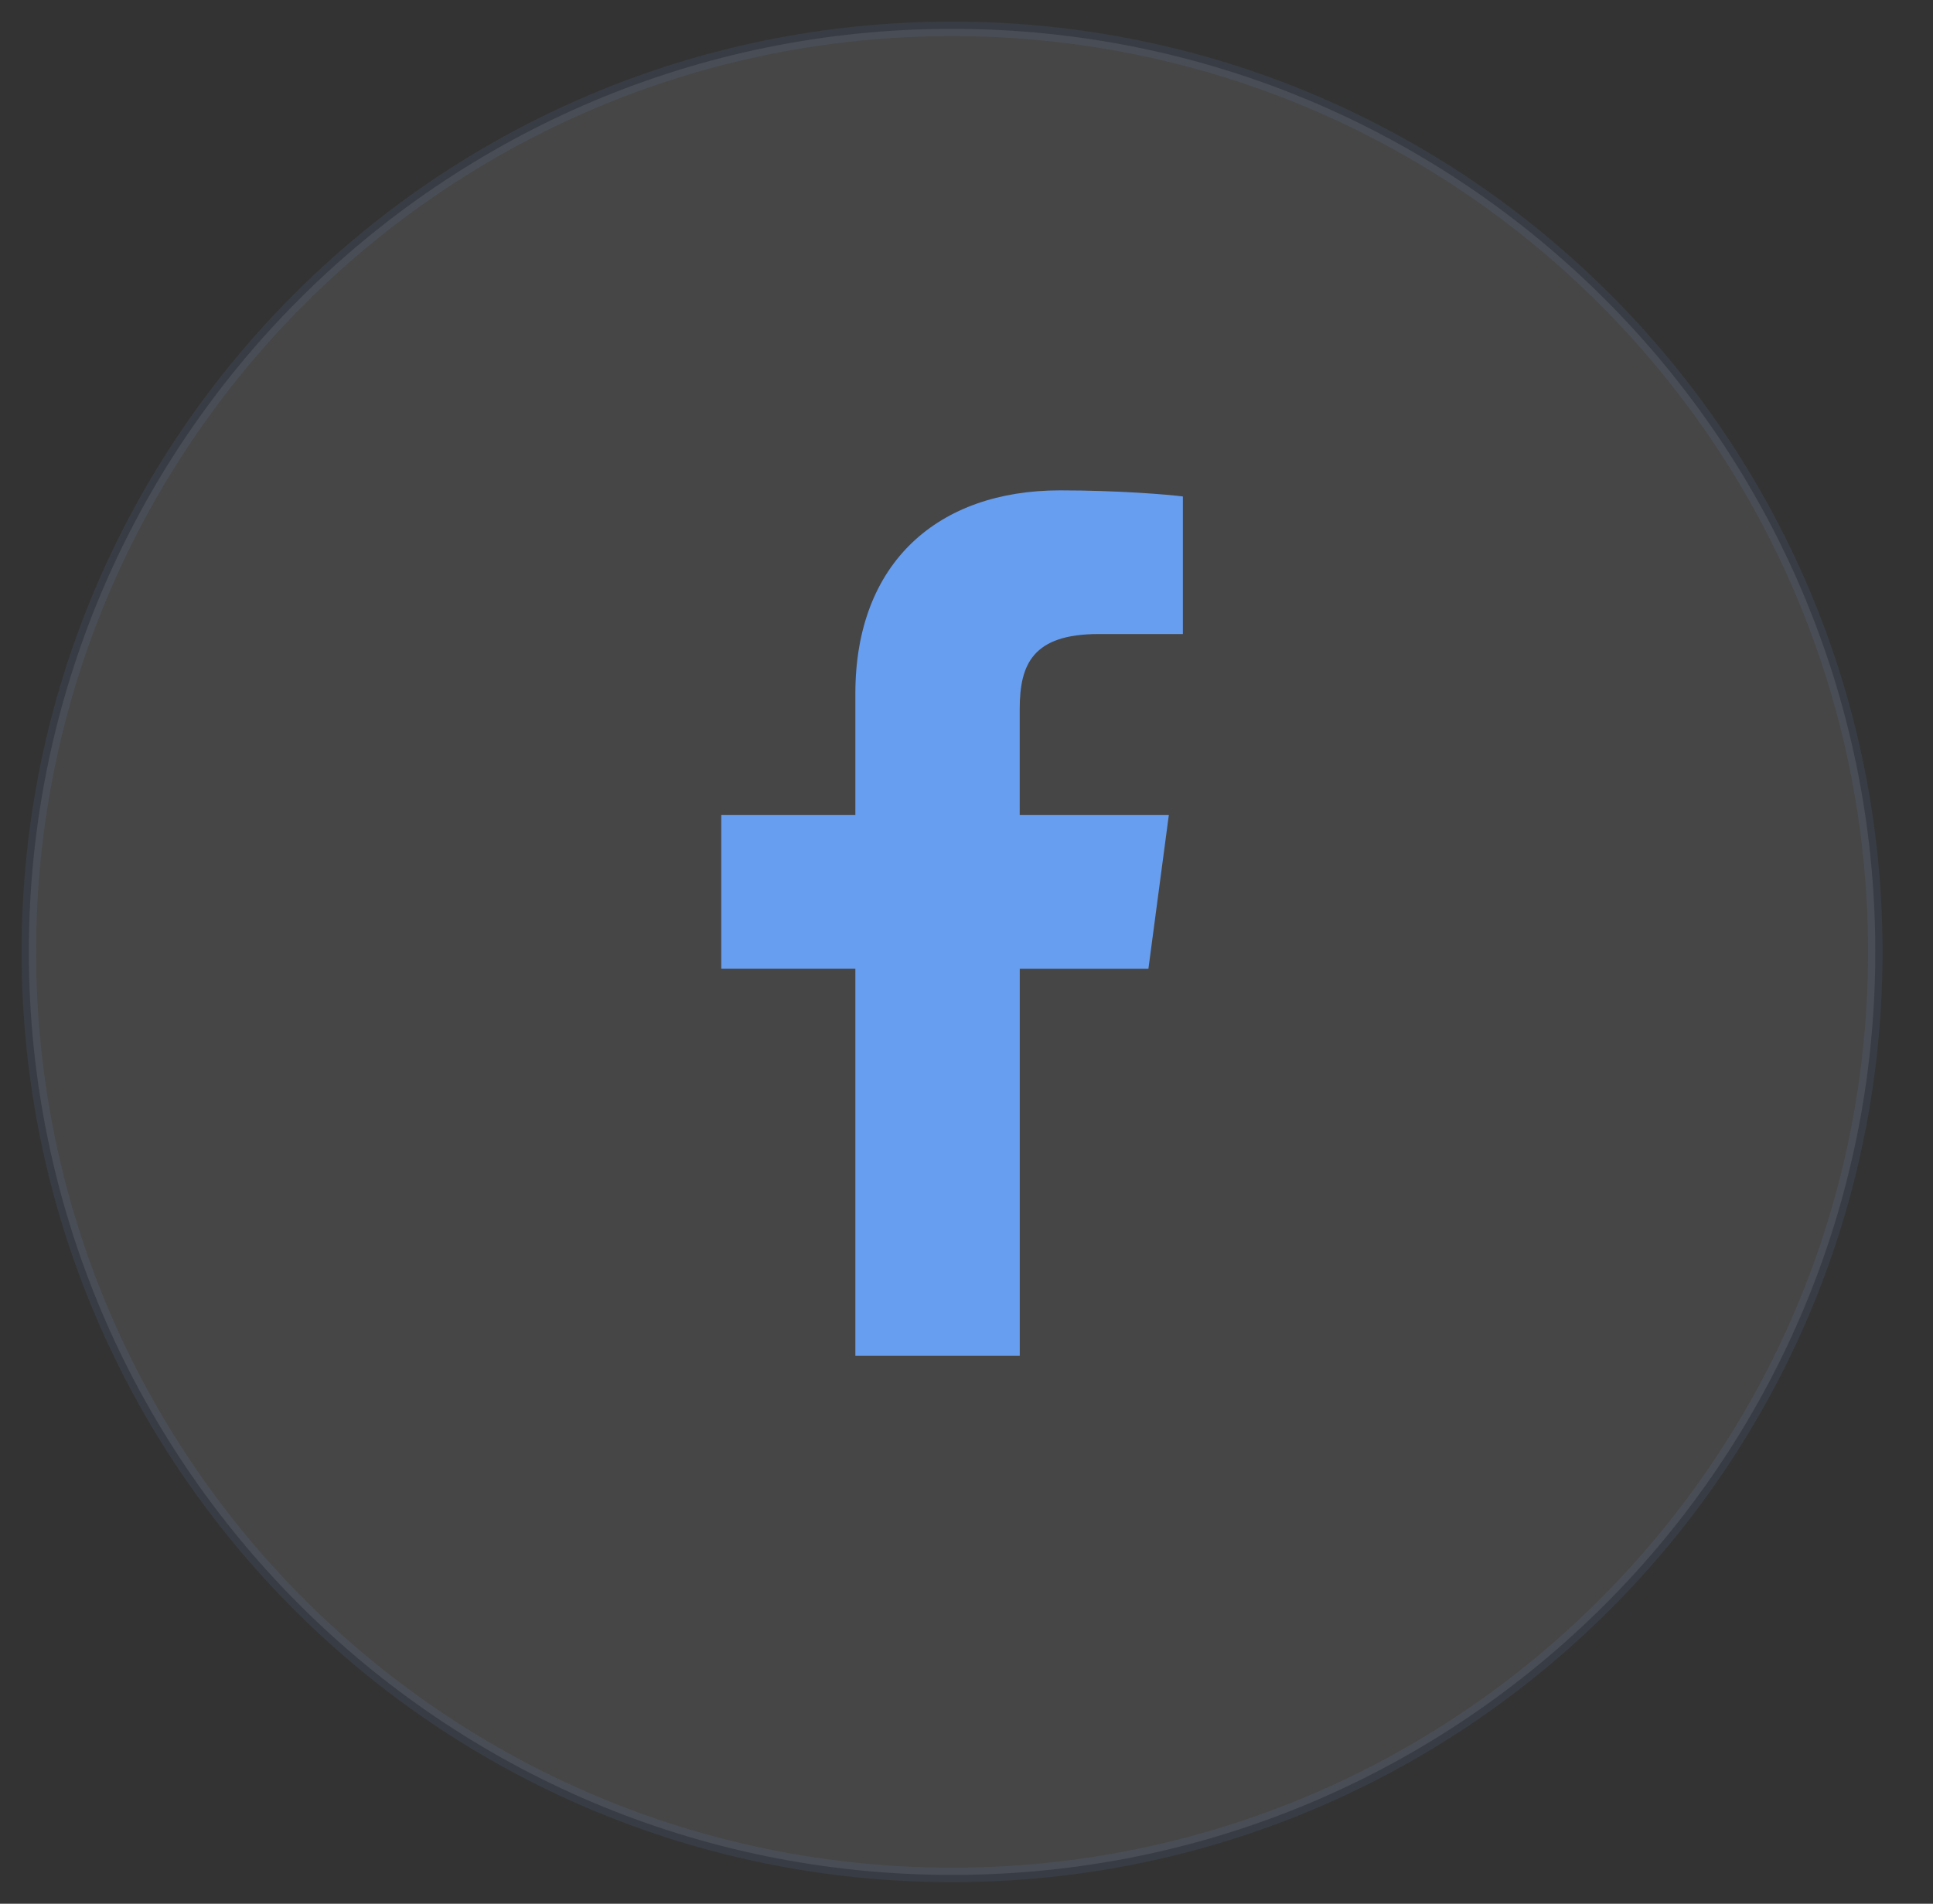
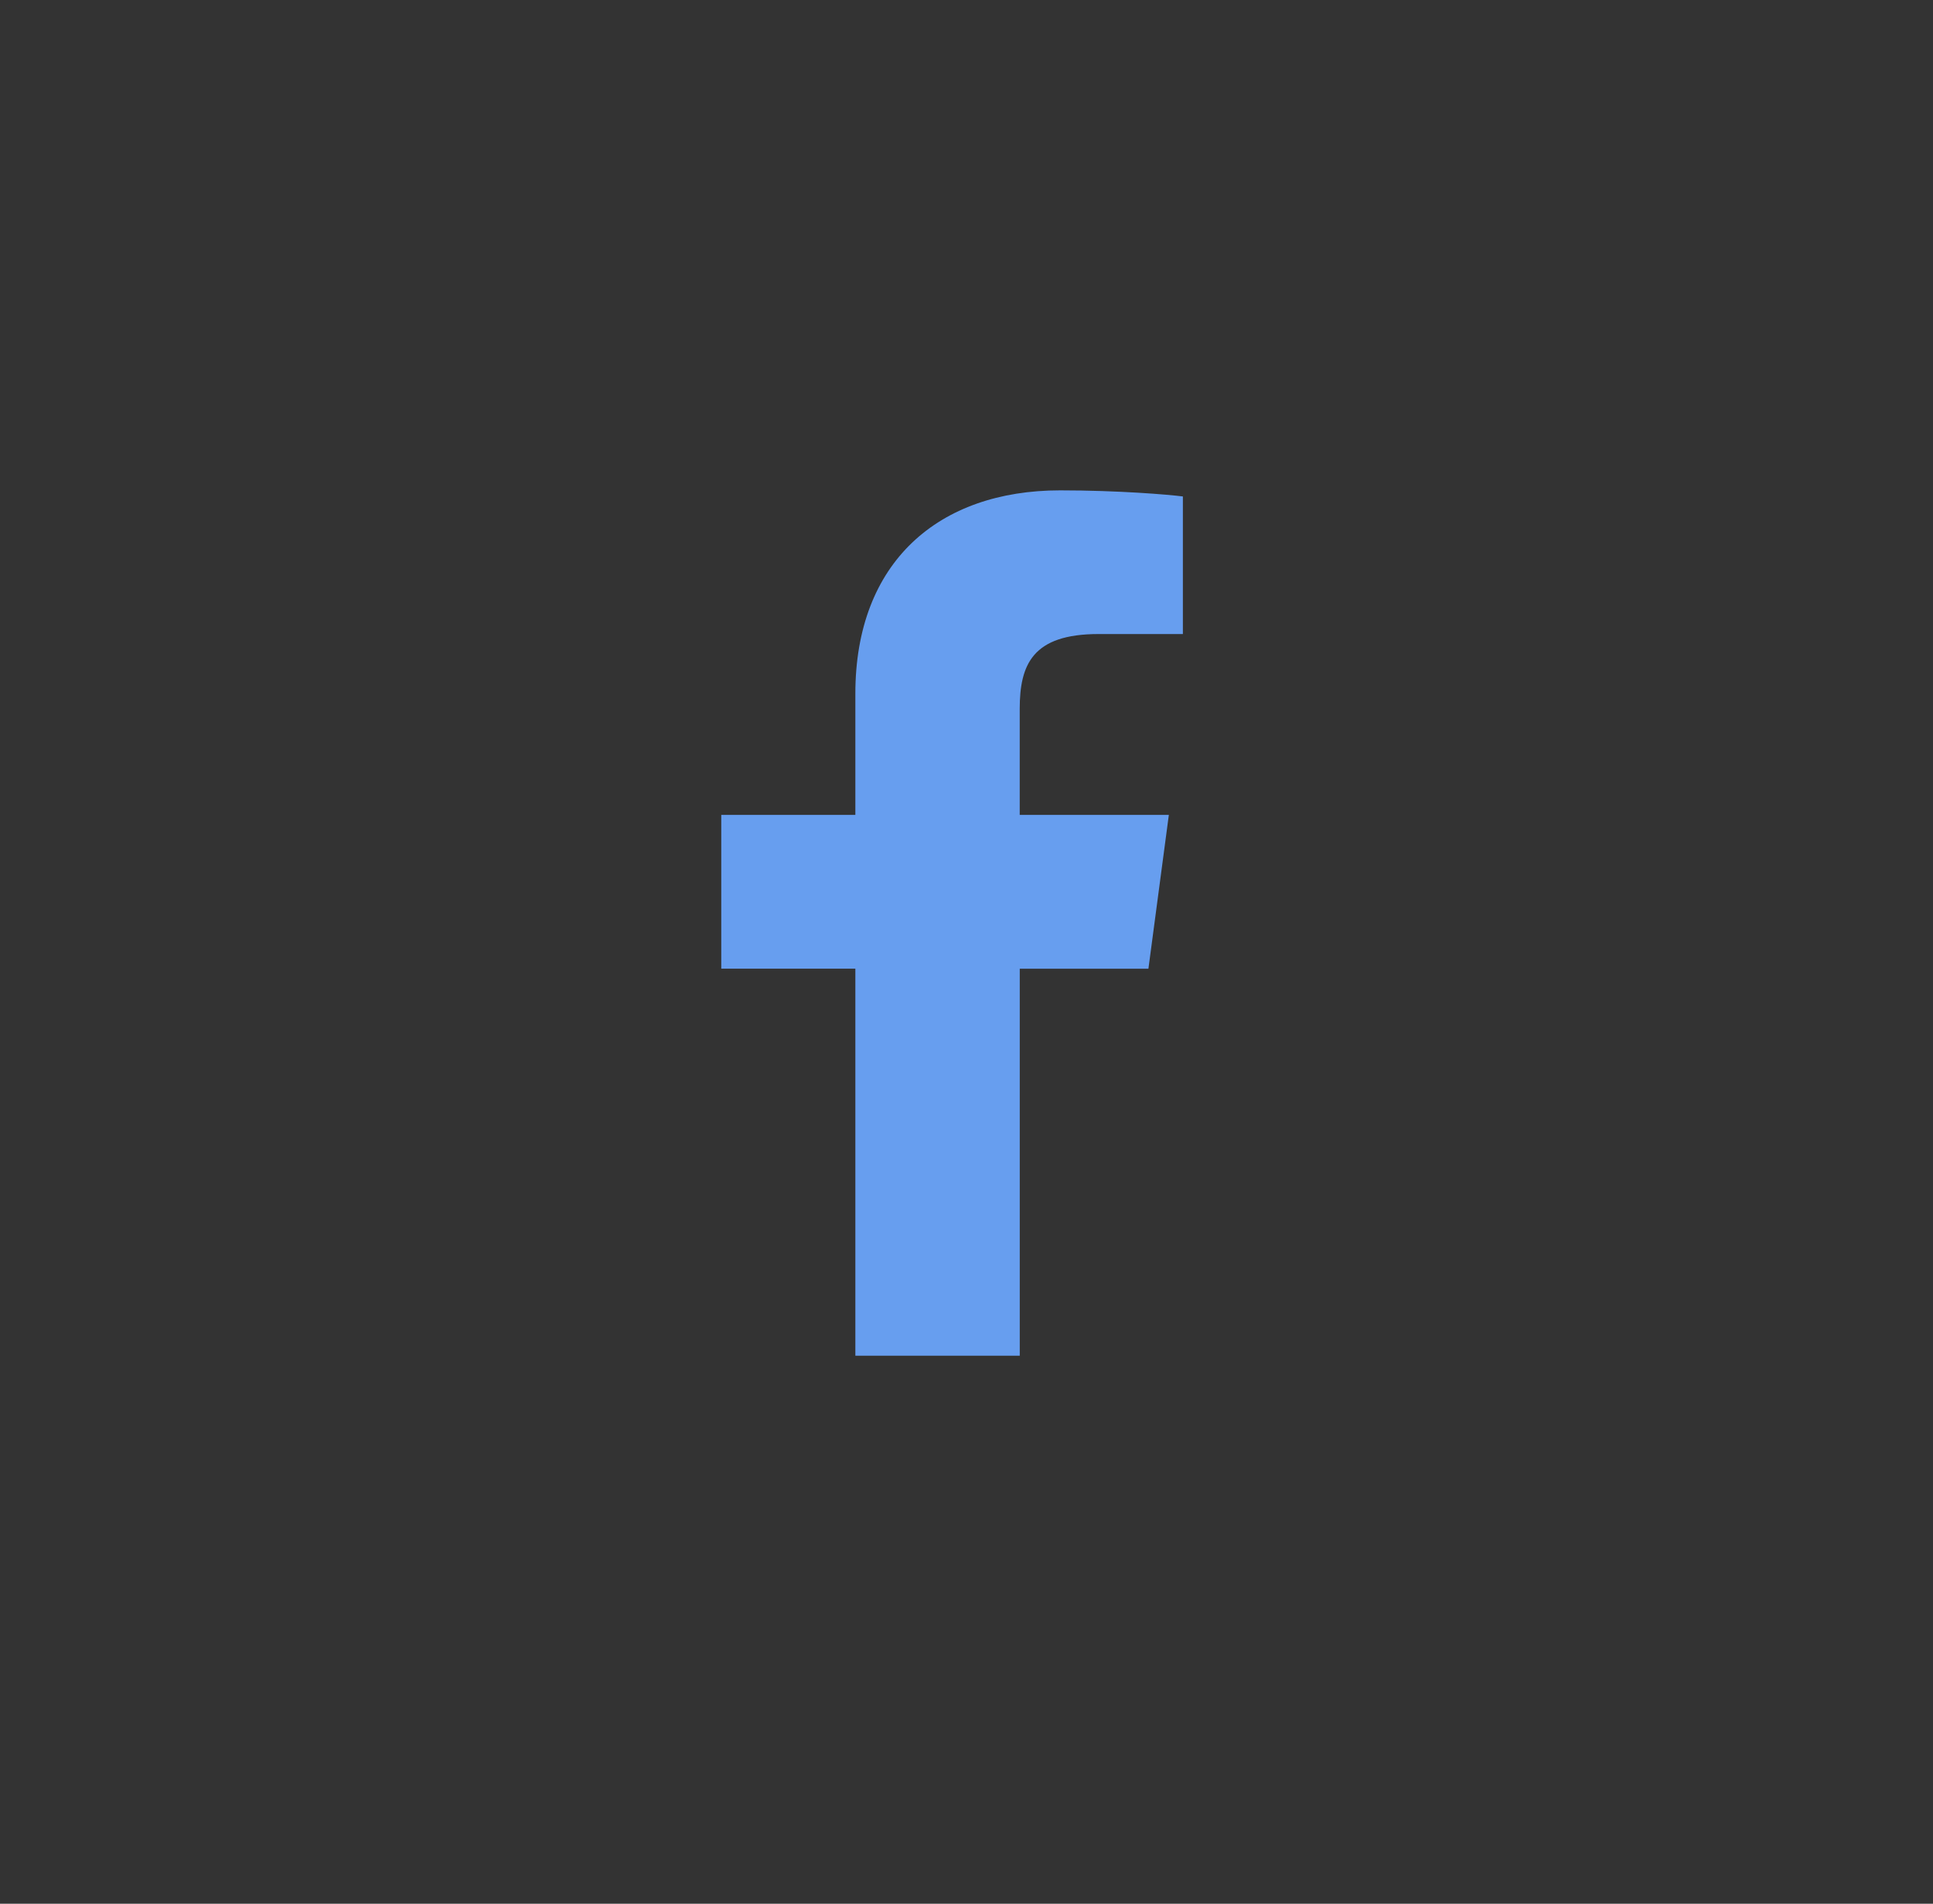
<svg xmlns="http://www.w3.org/2000/svg" width="134" height="132" viewBox="0 0 134 132" fill="none">
  <rect x="0" y="0" width="134" height="132" fill="#333333" stroke="none" />
-   <path opacity="0.1" fill-rule="evenodd" clip-rule="evenodd" d="M2 66C2 30.654 30.654 2 66 2C101.346 2 130 30.654 130 66C130 101.346 101.346 130 66 130C30.654 130 2 101.346 2 66Z" fill="#F1F2F6" stroke="#679EEF" />
  <path d="M76.158 43.962H82V34.422C80.992 34.292 77.526 34 73.489 34C65.065 34 59.295 38.968 59.295 48.097V56.5H50V67.165H59.295V94H70.692V67.168H79.611L81.027 56.502H70.689V49.155C70.692 46.072 71.577 43.962 76.158 43.962Z" fill="#679EEF" />
</svg>